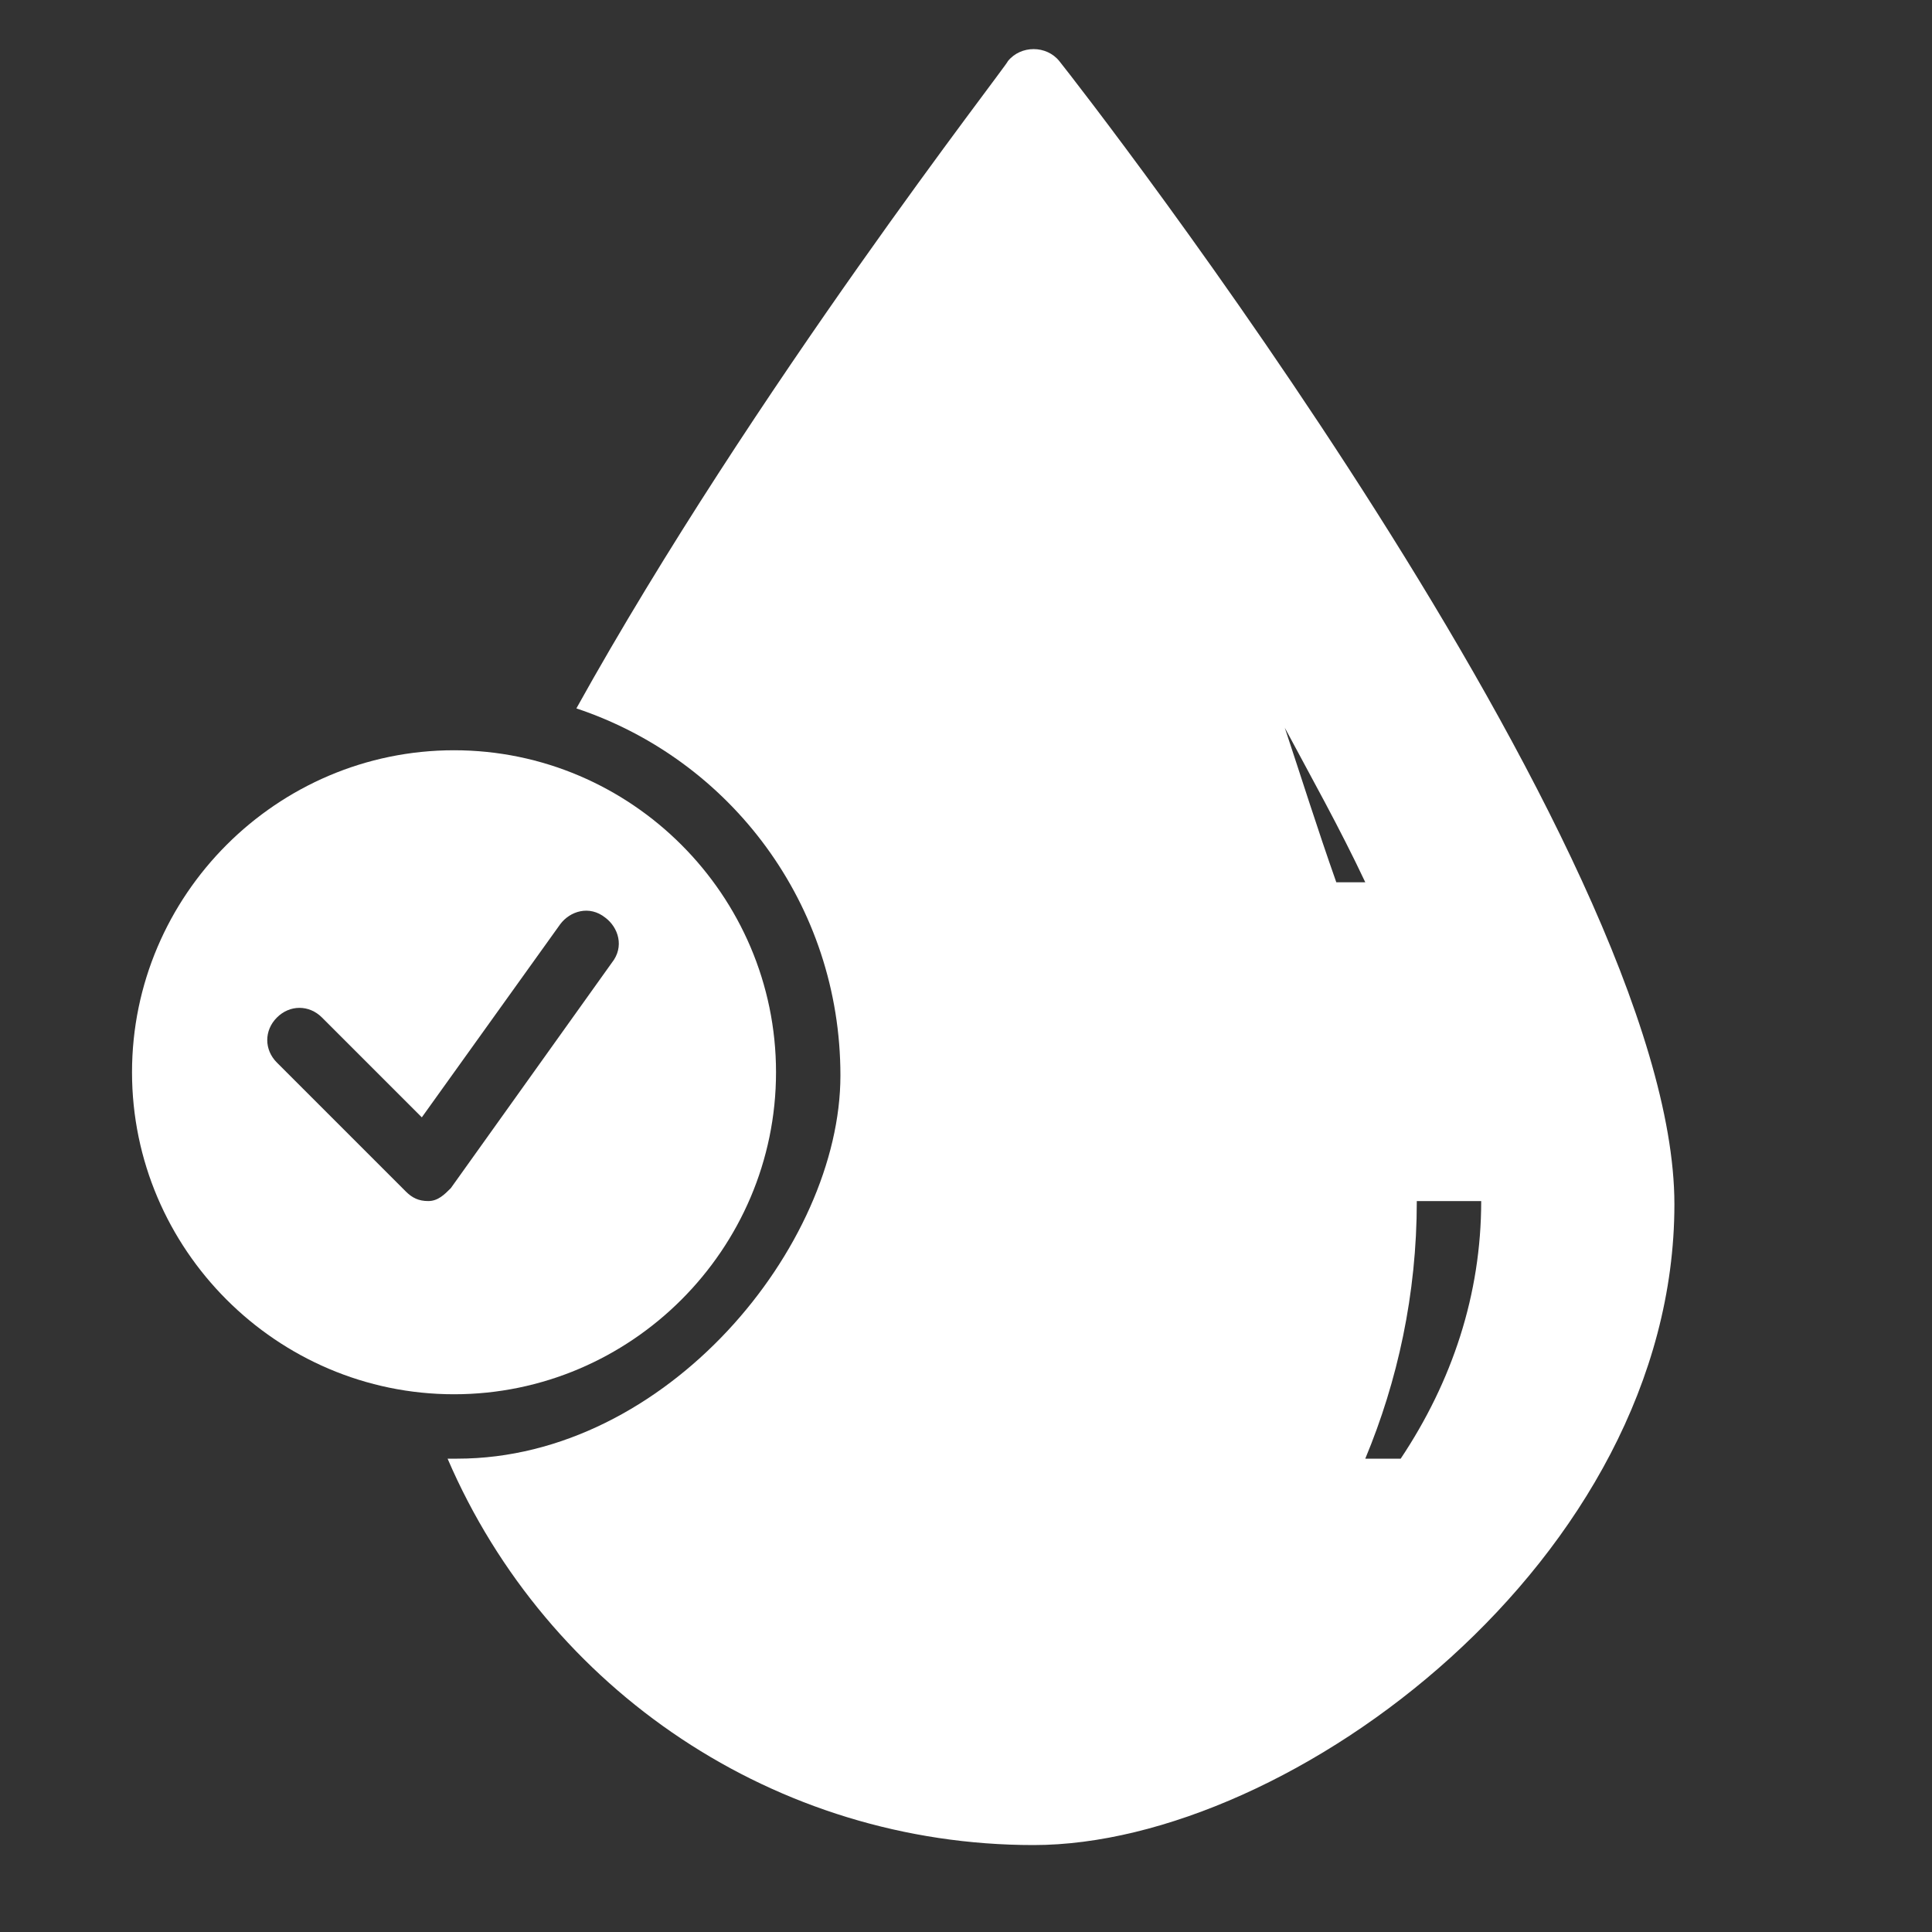
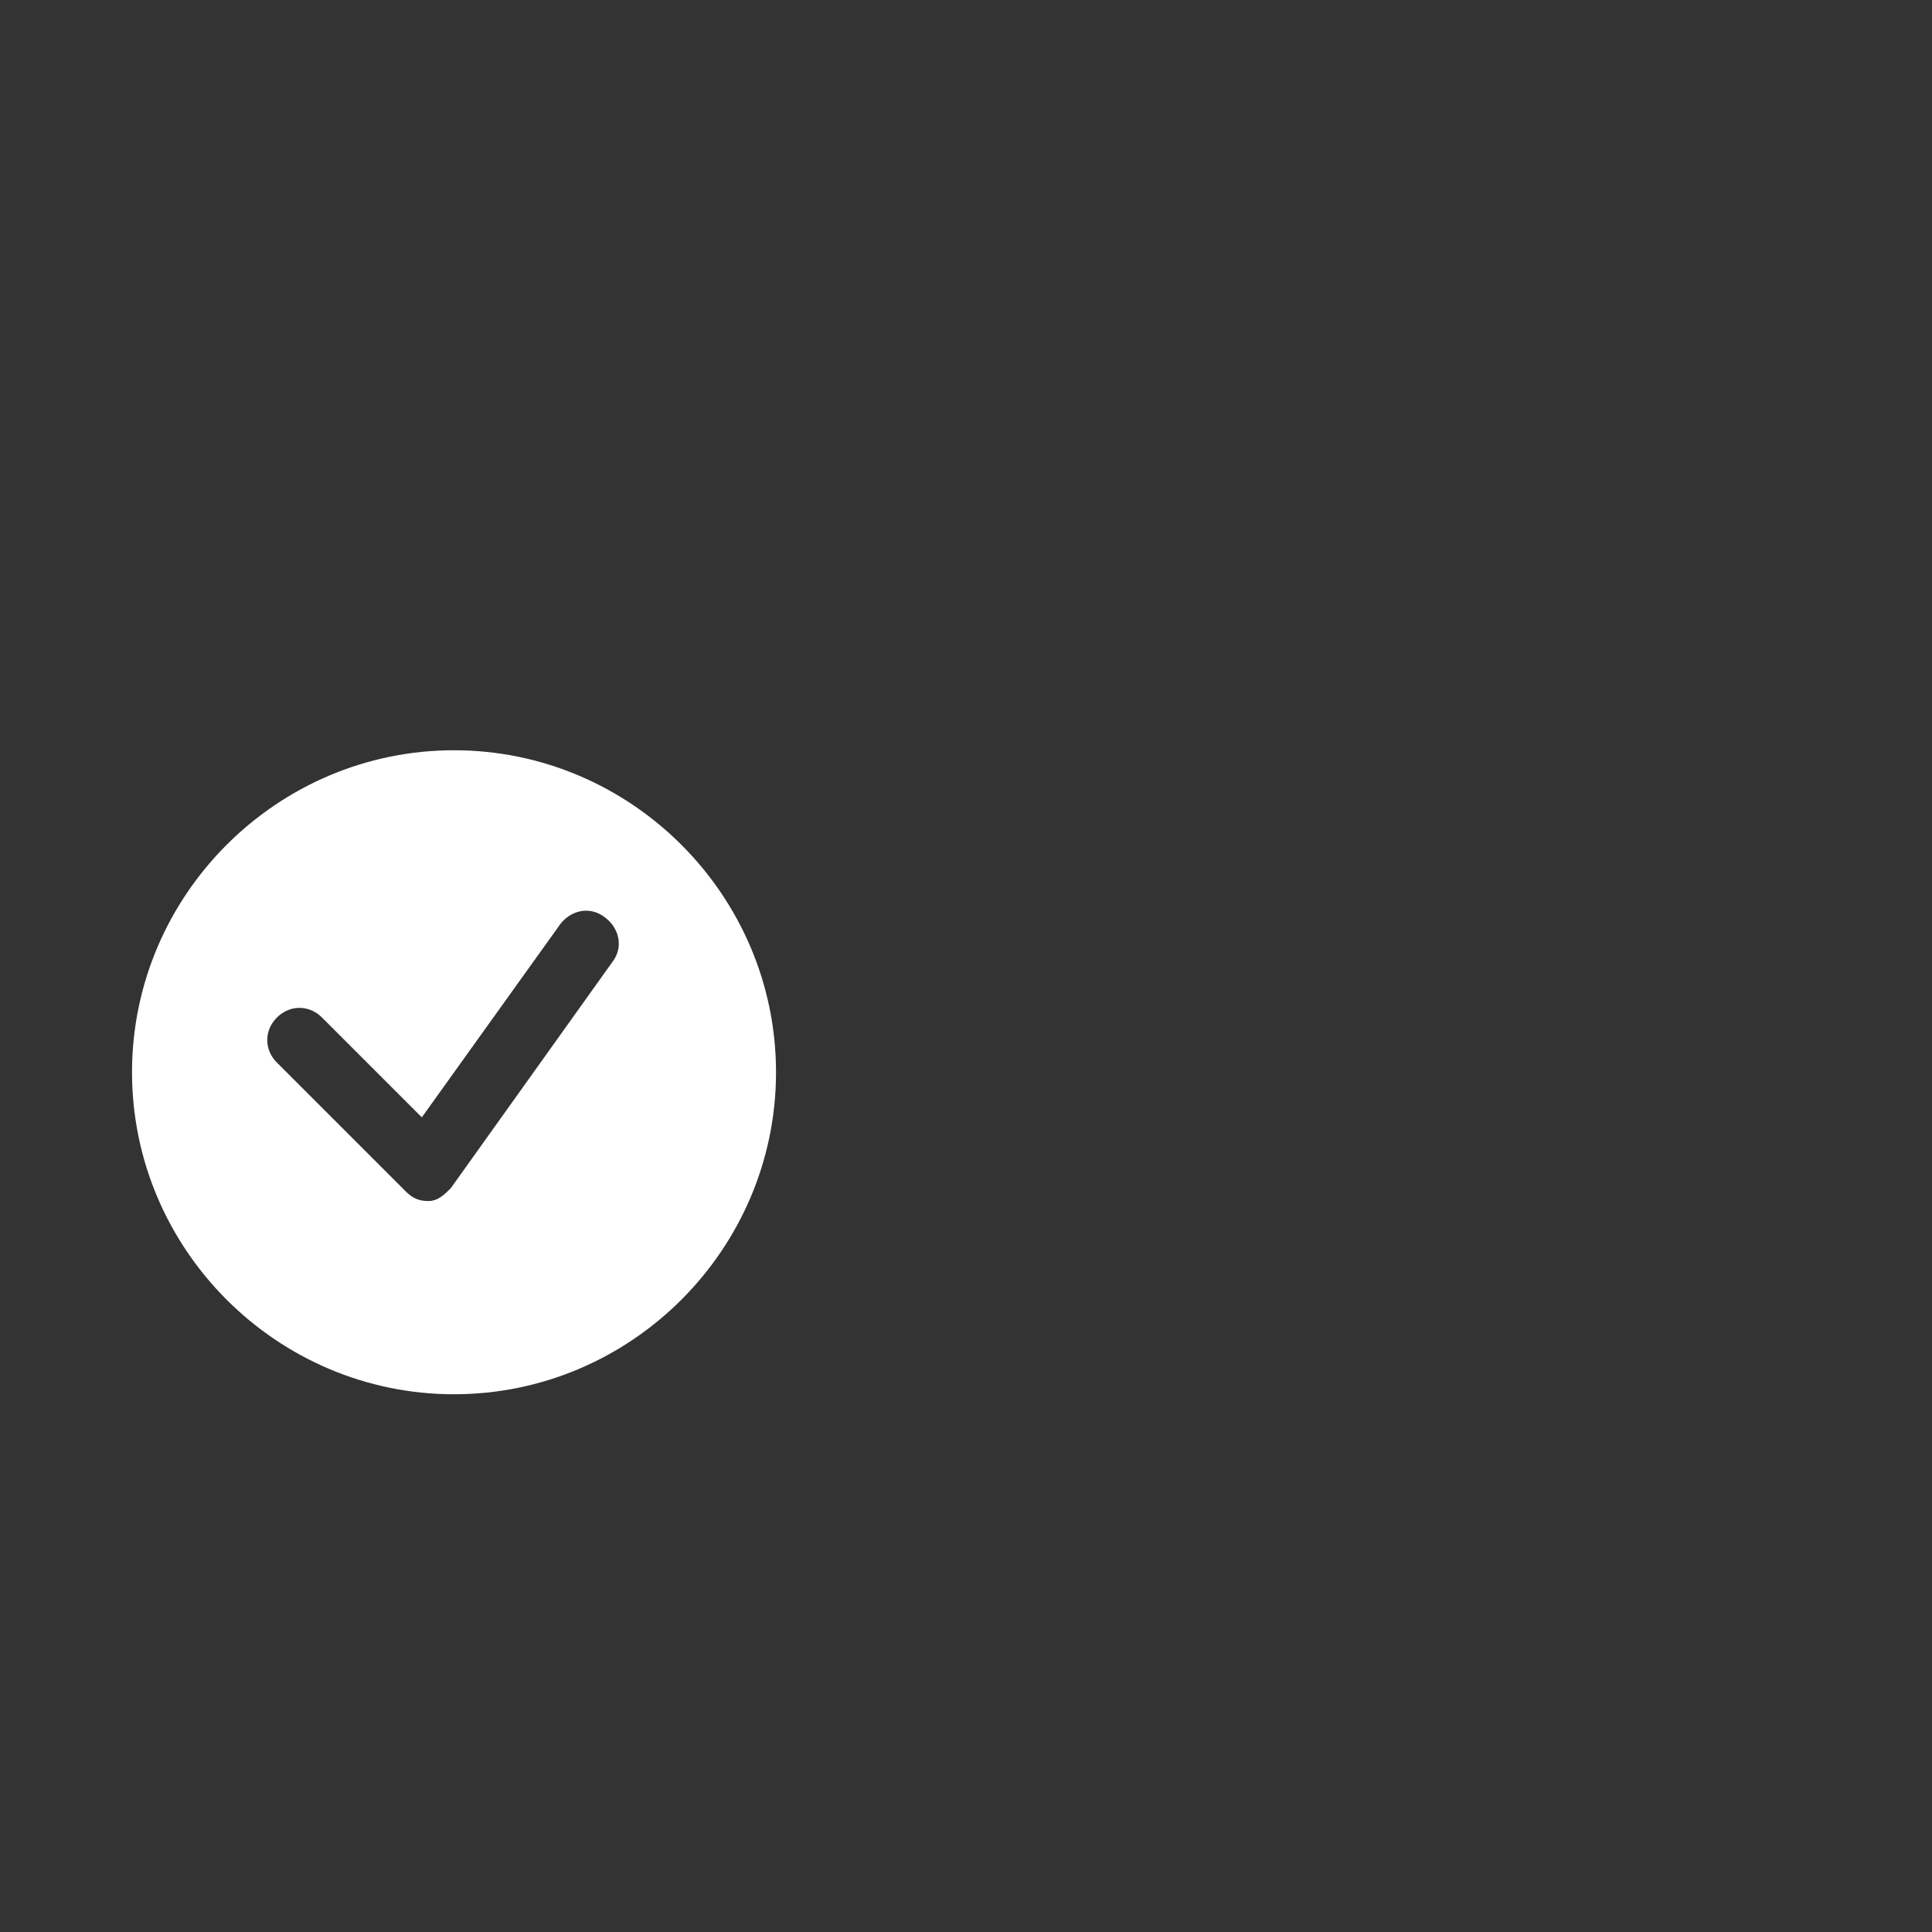
<svg xmlns="http://www.w3.org/2000/svg" version="1.1" viewBox="0 0 60 60">
  <rect x="0" y="0" width="60" height="60" fill="#333333" stroke="none" />
  <defs>
    <style>
      .cls-1 {
        fill: #fff;
      }
    </style>
  </defs>
  <g>
    <g id="Layer_1">
      <g>
        <path class="cls-1" d="M24.1,33.3c0-5.5-4.5-10-10-10s-10,4.5-10,10,4.5,10,10,10,10-4.5,10-10ZM13.3,37.3s0,0,0,0c-.3,0-.5-.1-.7-.3l-4-4c-.4-.4-.4-1,0-1.4s1-.4,1.4,0l3.1,3.1,4.3-6c.3-.4.9-.6,1.4-.2.4.3.6.9.2,1.4l-5,7c-.2.2-.4.4-.7.4Z" />
-         <path class="cls-1" d="M32.9,1.9c-.4-.5-1.2-.5-1.6,0,0,.1-7.9,10.2-13.4,20.1,4.8,1.6,8.2,6.1,8.2,11.4s-5.4,11.9-11.9,11.9-.2,0-.3,0c3.1,7.2,10.2,12,18.2,12s19.9-8.9,19.9-19.9S33.7,2.9,32.9,1.9ZM39.9,22.6c.8,1.5,1.7,3.1,2.5,4.8h-.9c-.6-1.7-1.1-3.3-1.6-4.8ZM43.5,45.3h-1.1c1-2.4,1.6-5.1,1.6-8h2c0,2.9-.9,5.6-2.5,8Z" />
      </g>
    </g>
  </g>
</svg>